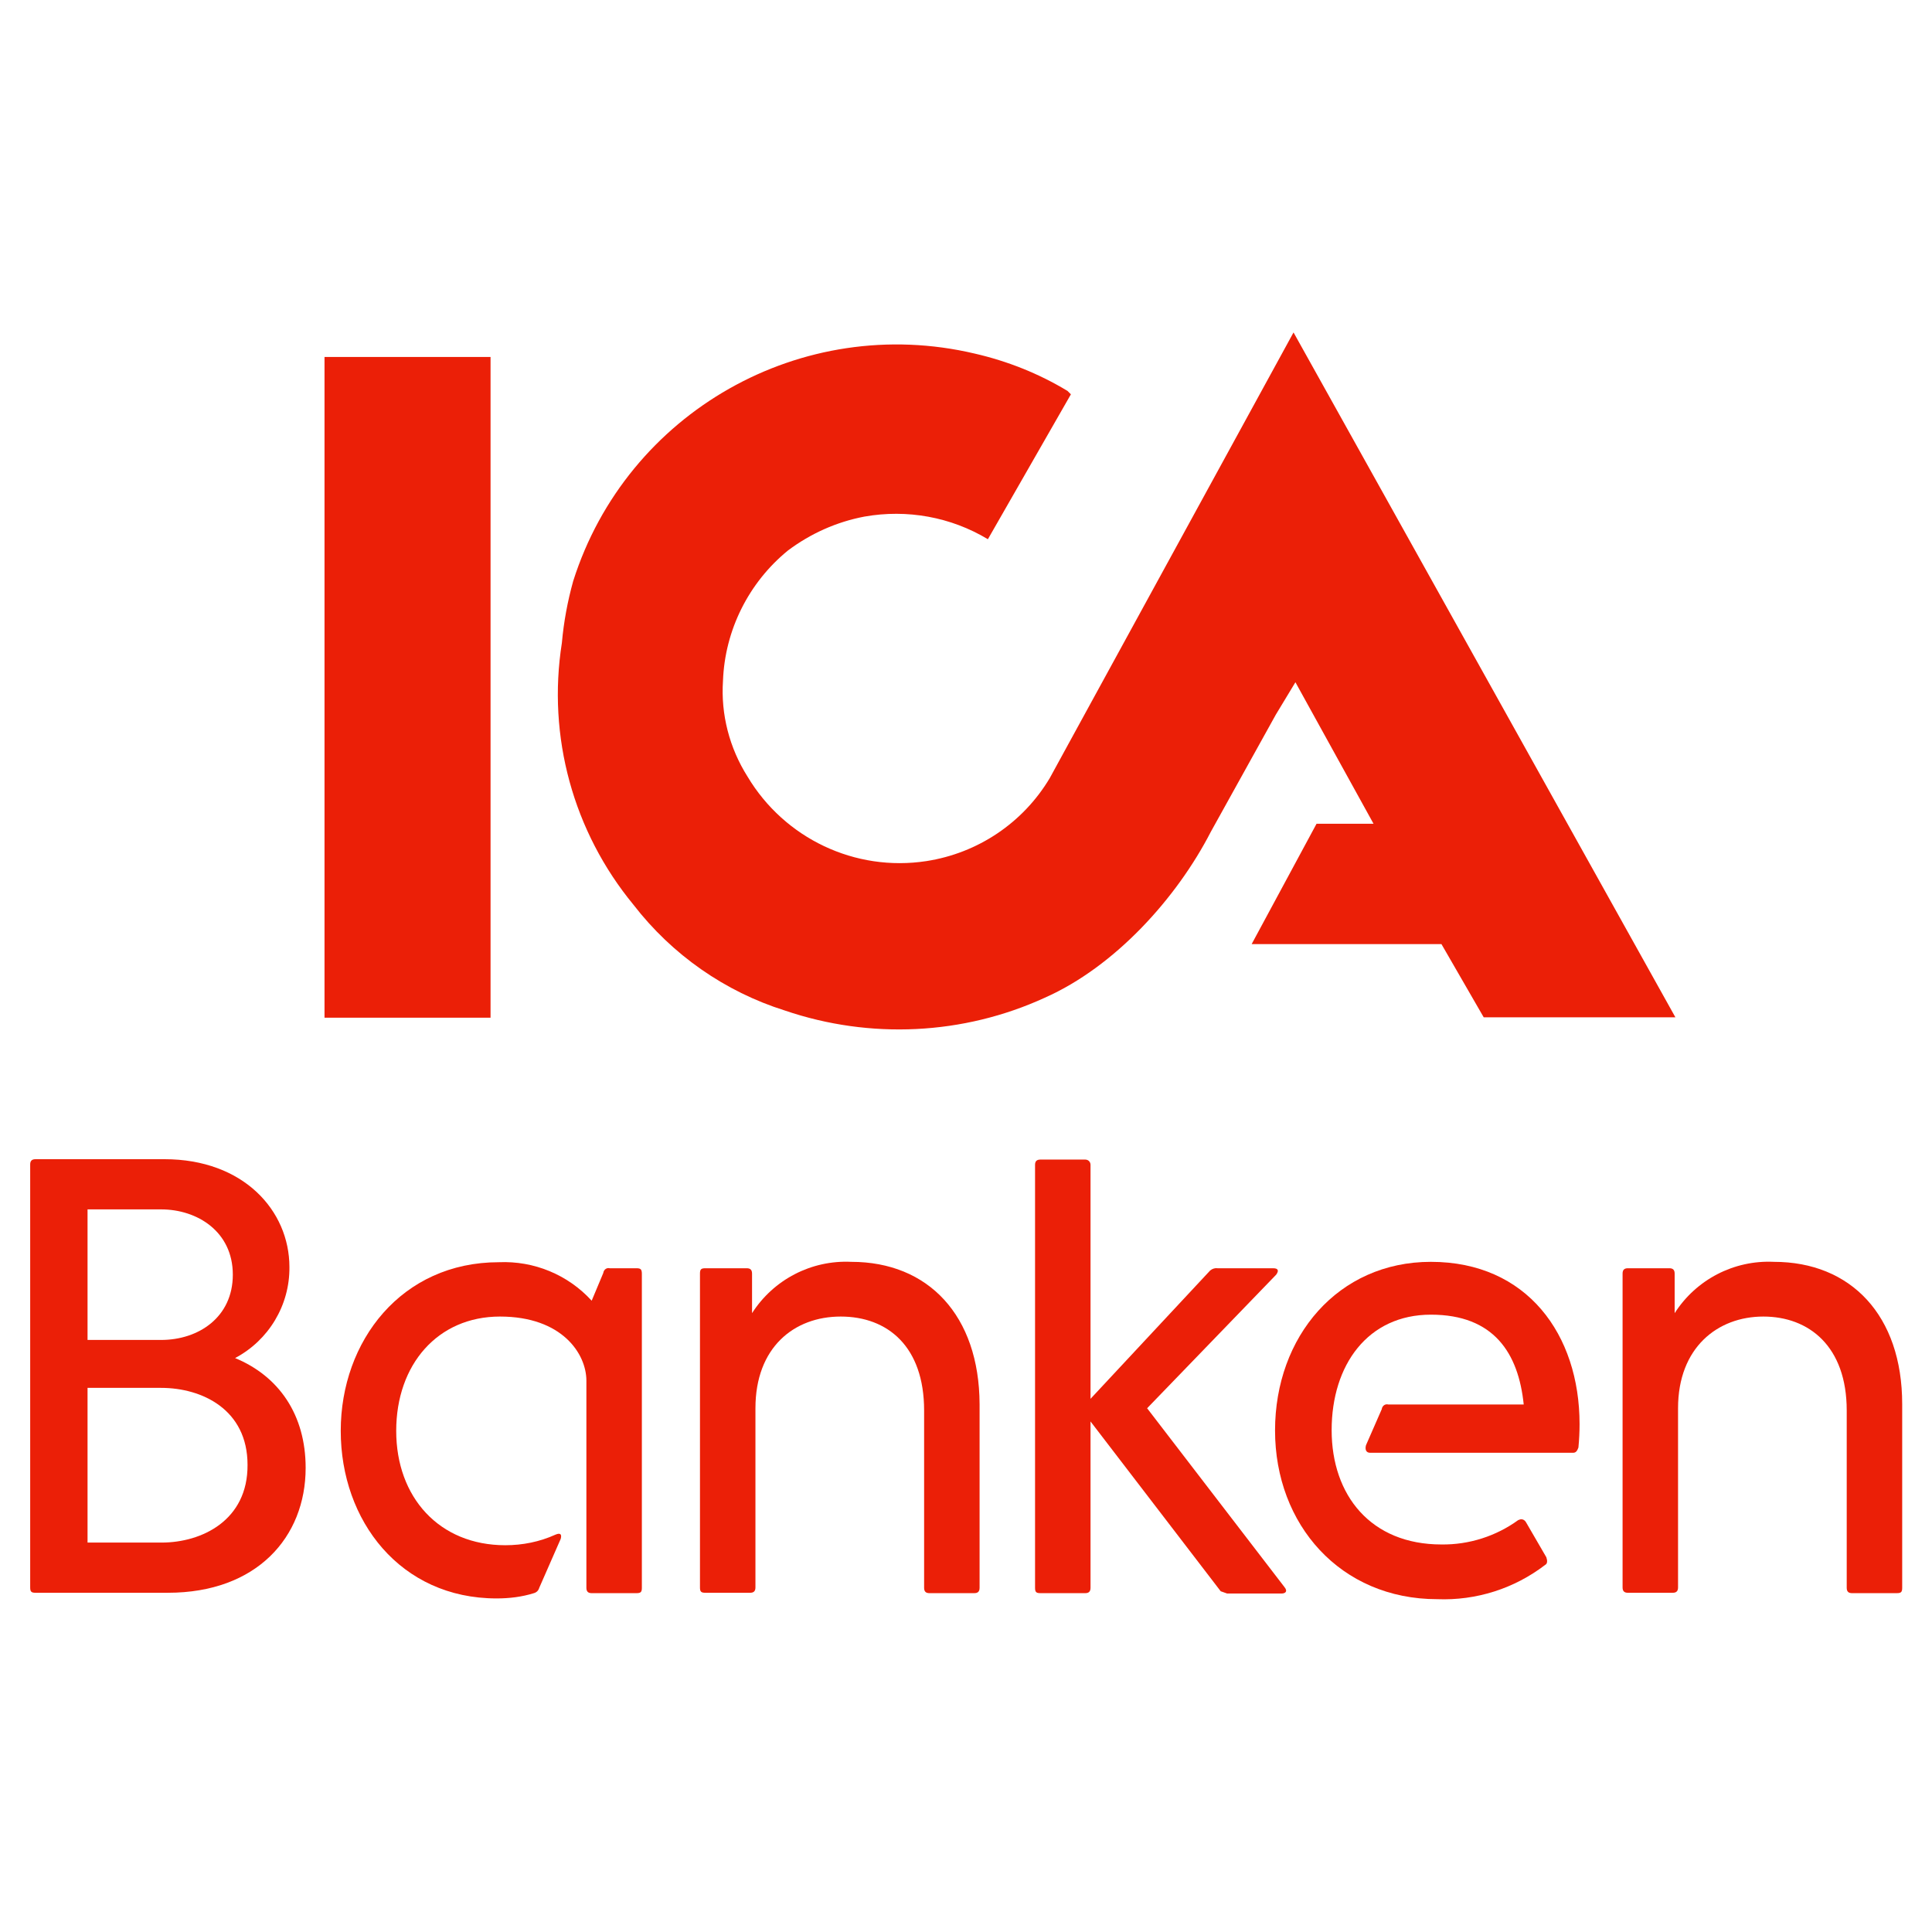
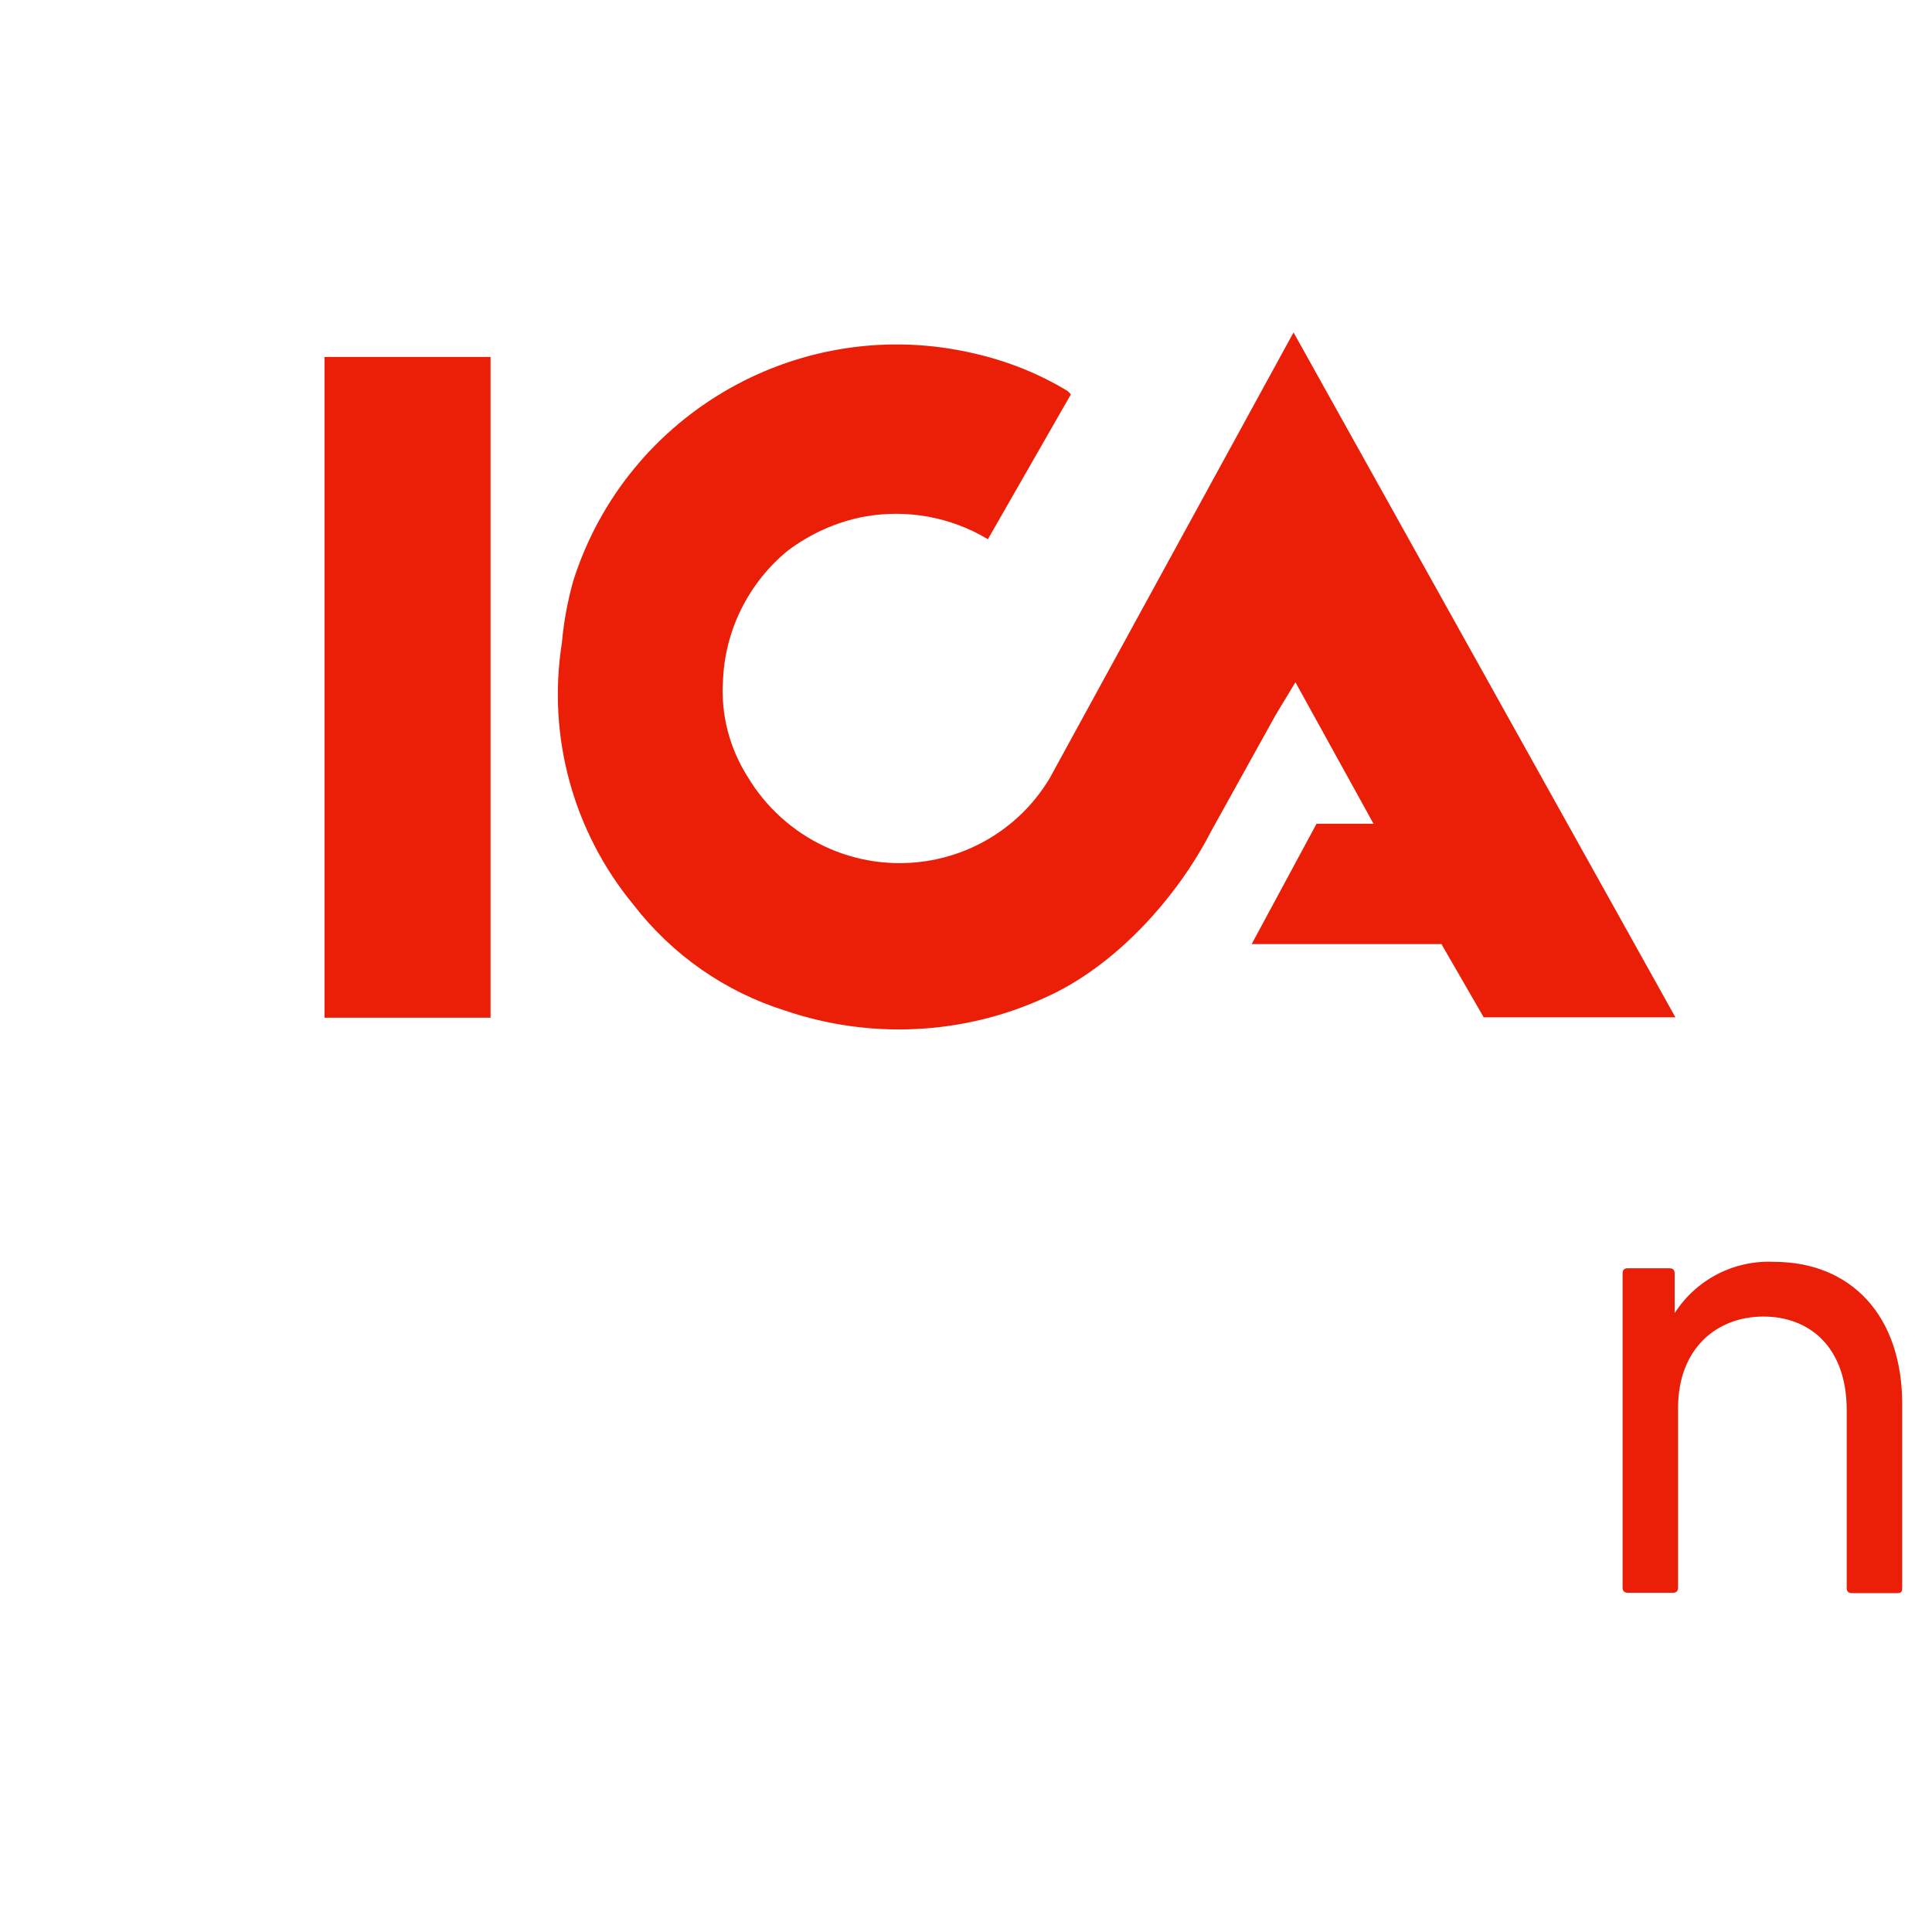
<svg xmlns="http://www.w3.org/2000/svg" version="1.1" id="Layer_1" x="0px" y="0px" viewBox="0 0 512 512" style="enable-background:new 0 0 512 512;" xml:space="preserve">
  <style type="text/css">
	.st0{fill:#EB1F07;}
</style>
  <g>
    <g>
-       <path class="st0" d="M62.3,359.9c8.9-4.7,14.5-14,14.4-24.1c0-15-12.2-28.6-33.1-28.6H9.4c-1.1,0-1.4,0.6-1.4,1.4v112.1    c0,1.1,0.3,1.4,1.4,1.4h35.1c23.5,0,36.5-14.7,36.5-33.1C81,374.9,73.9,364.7,62.3,359.9z M23.2,320.5h19.5c9.6,0,19,5.9,19,17.3    c0,11.3-9.1,17.3-19,17.3H23.2V320.5z M42.8,408.8H23.2v-41h19.5c10.8,0,22.9,5.7,22.9,20.4C65.7,402.9,53.5,408.8,42.8,408.8    L42.8,408.8z" />
-       <path class="st0" d="M168.7,336.1h-7.1c-0.8-0.2-1.5,0.3-1.7,1.1c0,0,0,0,0,0.1l-3.1,7.4c-6.3-6.9-15.3-10.6-24.6-10.2    c-25.8,0-41.9,20.9-41.9,44.7c0,23.8,15.8,44.4,41.3,44.4c3.4,0,6.7-0.4,9.9-1.4c0.7-0.2,1.2-0.7,1.4-1.4l5.7-13    c0.3-1.1,0-1.7-1.4-1.1c-4.2,1.9-8.7,2.8-13.3,2.8c-17.5,0-28.9-12.7-28.9-30.3s11-30.3,27.5-30.3s22.9,9.9,22.9,17v54.9    c0,1.1,0.6,1.4,1.4,1.4h11.9c1.1,0,1.4-0.3,1.4-1.4v-83.2C170.1,336.4,169.8,336.1,168.7,336.1z" />
-       <path class="st0" d="M225.6,334.4c-10.6-0.5-20.6,4.7-26.3,13.6v-10.5c0-1.1-0.6-1.4-1.4-1.4h-11c-1.1,0-1.4,0.3-1.4,1.4v83.2    c0,1.1,0.3,1.4,1.4,1.4h11.9c0.8,0,1.4-0.3,1.4-1.4v-47.5c0-16.1,10.2-24.3,22.6-24.3s22.1,7.9,22.1,24.9v47    c0,1.1,0.6,1.4,1.4,1.4h11.9c0.8,0,1.4-0.3,1.4-1.4v-48.7C259.5,348.6,246,334.4,225.6,334.4z" />
-       <path class="st0" d="M304,373.2l34.2-35.4c0.8-1.1,0.5-1.7-0.8-1.7h-14.7c-0.7-0.1-1.4,0.1-2,0.6l-31.7,34v-62    c0-0.8-0.6-1.4-1.4-1.4h-11.9c-1.1,0-1.4,0.6-1.4,1.4v112.1c0,1.1,0.3,1.4,1.4,1.4h11.9c0.8,0,1.4-0.3,1.4-1.4v-44.1l34.5,45    l1.7,0.6h14.4c1.1,0,1.7-0.6,0.8-1.7L304,373.2z" />
-       <path class="st0" d="M379.2,334.4c-24.6,0-41.3,19.8-41.3,44.7s17.3,44.7,43,44.7c10.3,0.4,20.4-2.8,28.6-9.1    c0.6-0.3,0.6-1.1,0.3-2l-5.4-9.3c-0.4-0.7-1.2-1-1.9-0.6c0,0,0,0-0.1,0c-5.9,4.3-13.1,6.6-20.4,6.5c-18.7,0-29.1-13-29.1-30.3    s9.6-30.6,26.3-30.6s23.2,10.2,24.6,23.8h-35.9c-0.8-0.2-1.5,0.3-1.7,1.1c0,0,0,0,0,0.1l-4.2,9.6c-0.3,1.1,0,2,1.1,2h53.8    c0.8,0,1.1-0.6,1.4-1.4c0.2-2.1,0.3-4.1,0.3-6.2C418.6,353.7,404.7,334.4,379.2,334.4z" />
      <path class="st0" d="M470.1,334.4c-10.6-0.5-20.6,4.7-26.3,13.6v-10.5c0-1.1-0.6-1.4-1.4-1.4h-11c-0.8,0-1.4,0.3-1.4,1.4v83.2    c0,1.1,0.6,1.4,1.4,1.4h11.9c0.8,0,1.4-0.3,1.4-1.4v-47.5c0-16.1,10.5-24.3,22.6-24.3s22.1,7.9,22.1,24.9v47    c0,1.1,0.6,1.4,1.4,1.4h11.9c1.1,0,1.4-0.3,1.4-1.4v-48.7C504.1,348.6,490.5,334.4,470.1,334.4z" />
    </g>
    <g>
      <rect x="86" y="94.6" class="st0" width="44" height="175.1" />
      <path class="st0" d="M282.9,197.6l-4.7,8.6c-7.1,11.9-19.1,19.9-32.7,22c-18.9,2.9-37.6-6-47.4-22.4c-4.8-7.6-7.1-16.5-6.5-25.4    c0.5-13.4,6.8-26,17.2-34.5c6-4.5,12.9-7.6,20.3-9c11.3-2,22.9,0.1,32.7,6l22-38.4l-0.9-0.9c-7.6-4.6-15.9-7.9-24.6-9.9    c-45.8-10.8-92.2,15.5-106.4,60.3c-1.5,5.4-2.5,10.8-3,16.4c-3.9,24.8,3,50,19,69.4c10.2,13.2,24.2,23,40.1,28    c22.6,7.7,47.3,6.5,68.9-3.4c18.5-8.2,34.9-26.3,44-44l17.2-31l5.2-8.6l20.7,37.5h-15.1l-17.2,31.9H382l11.2,19.4h50.8L342.8,88.1    L282.9,197.6z" />
    </g>
  </g>
</svg>